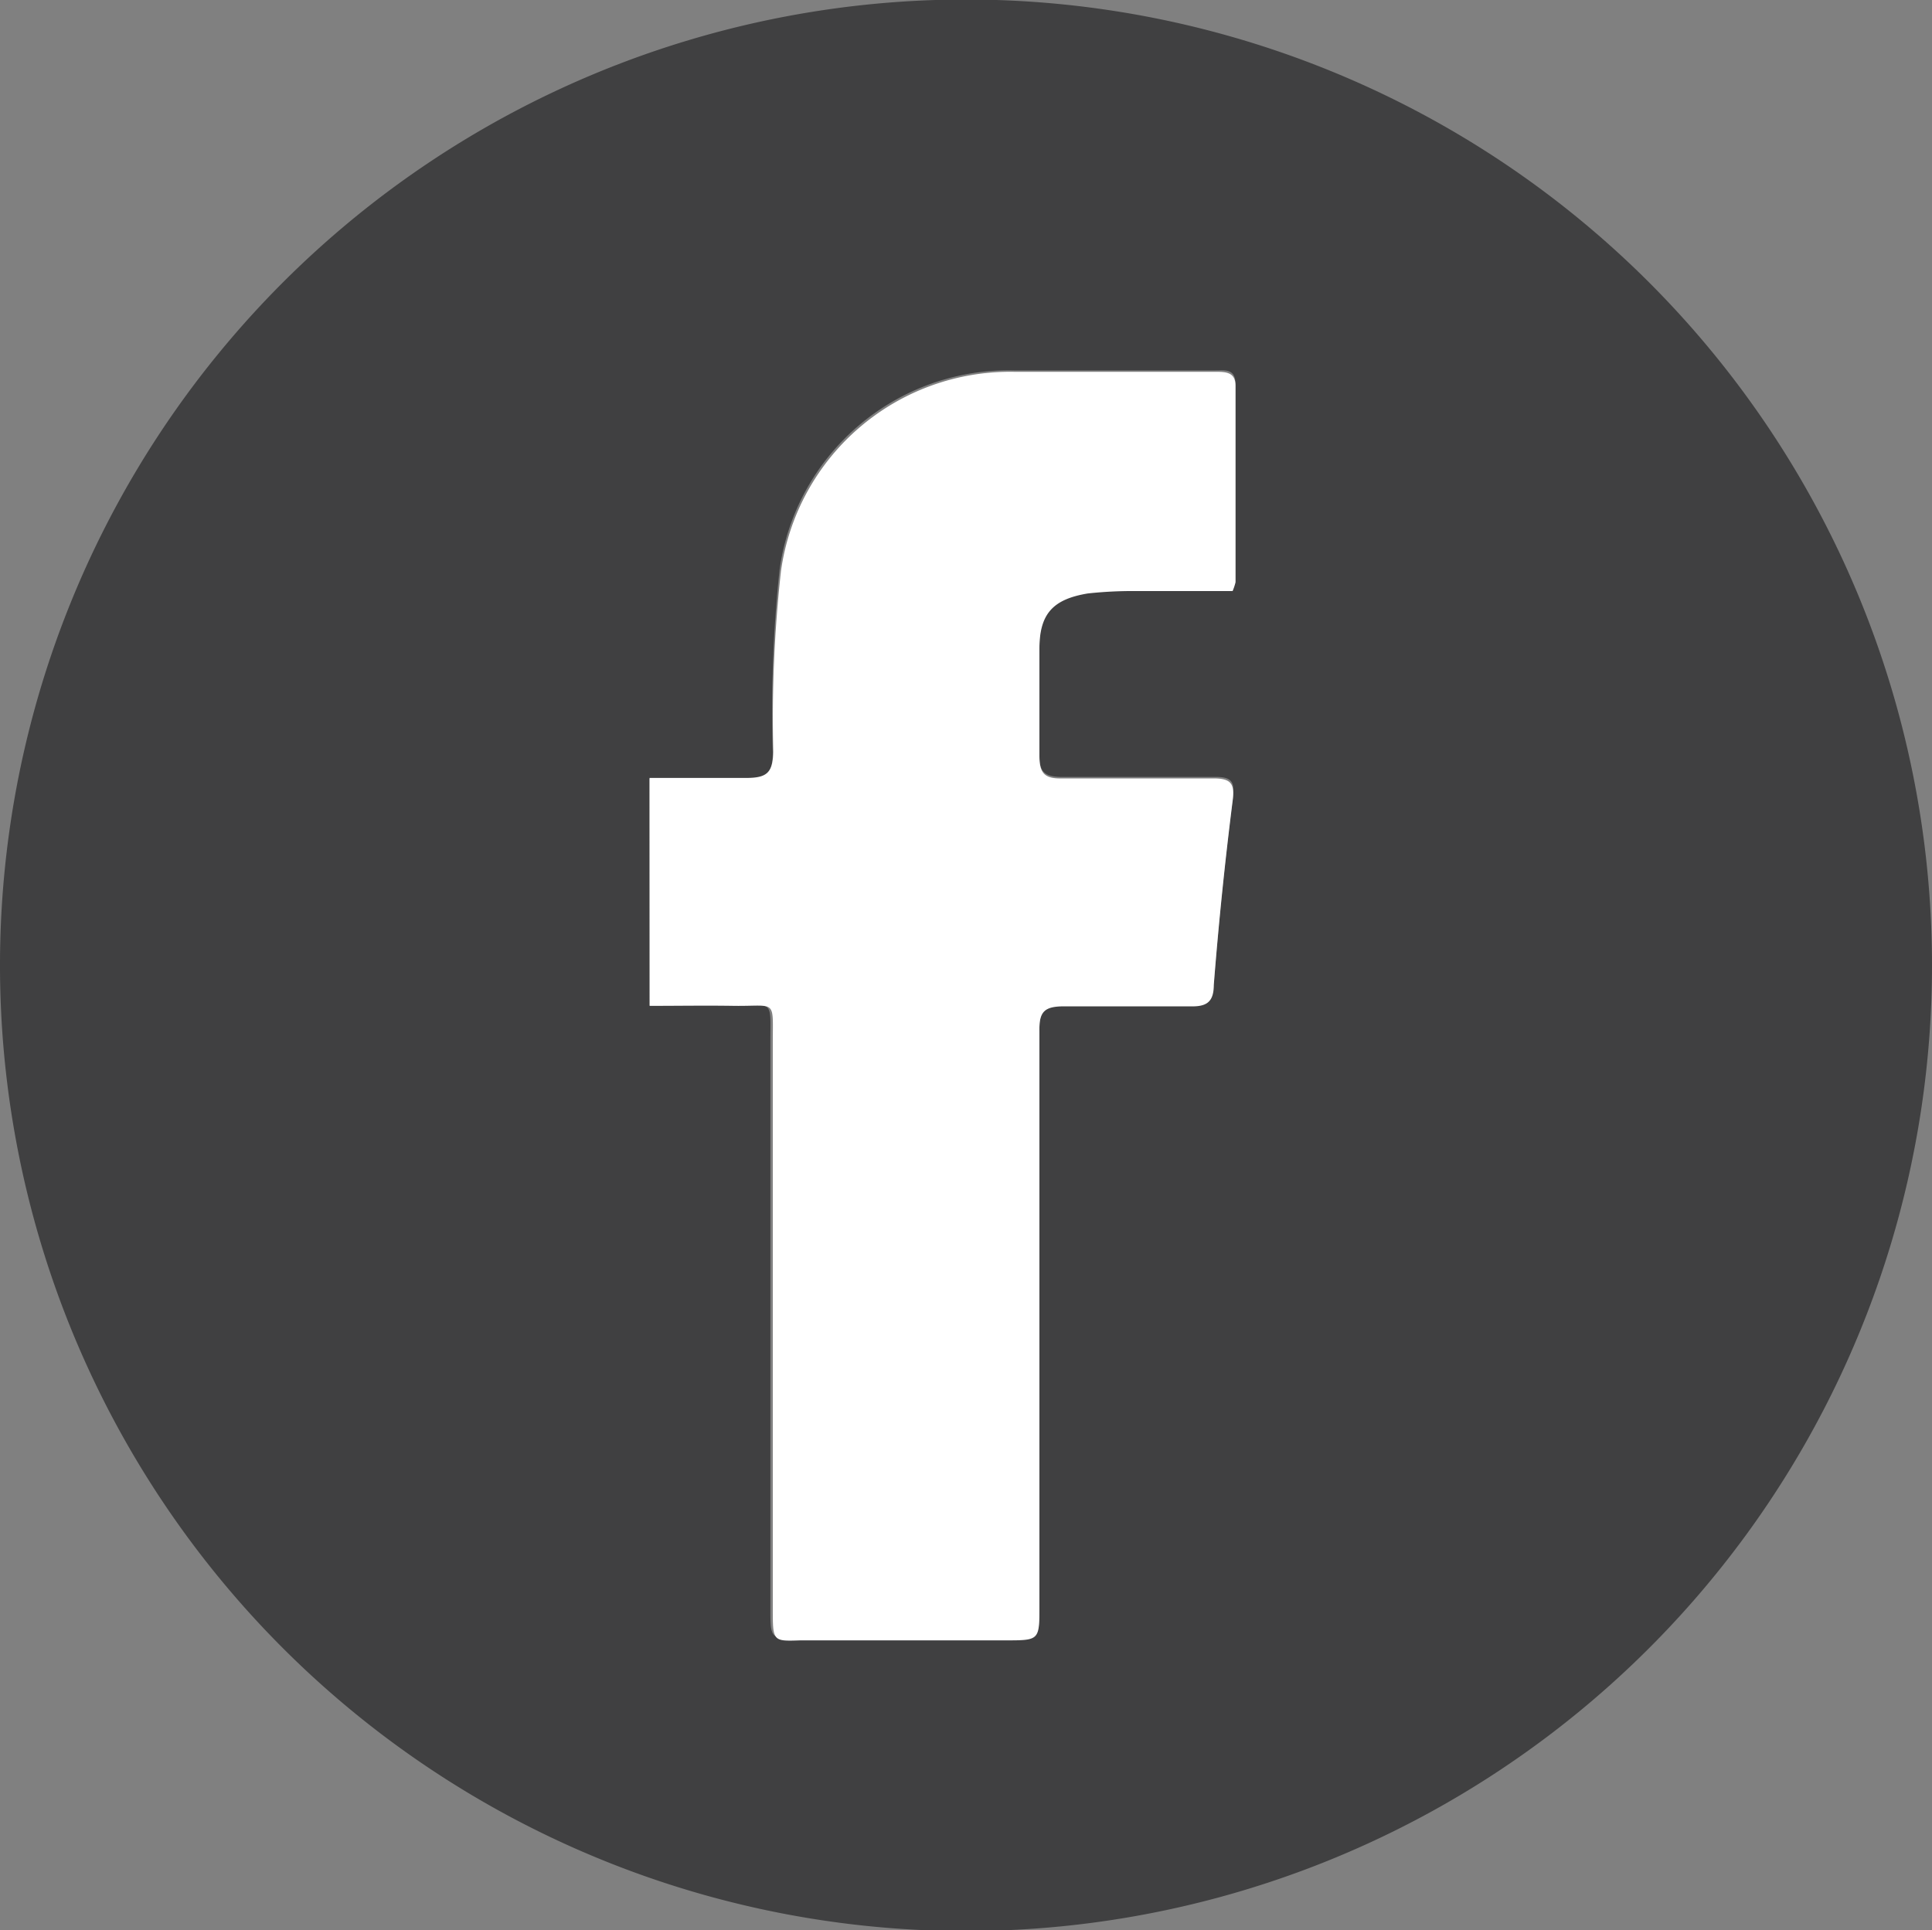
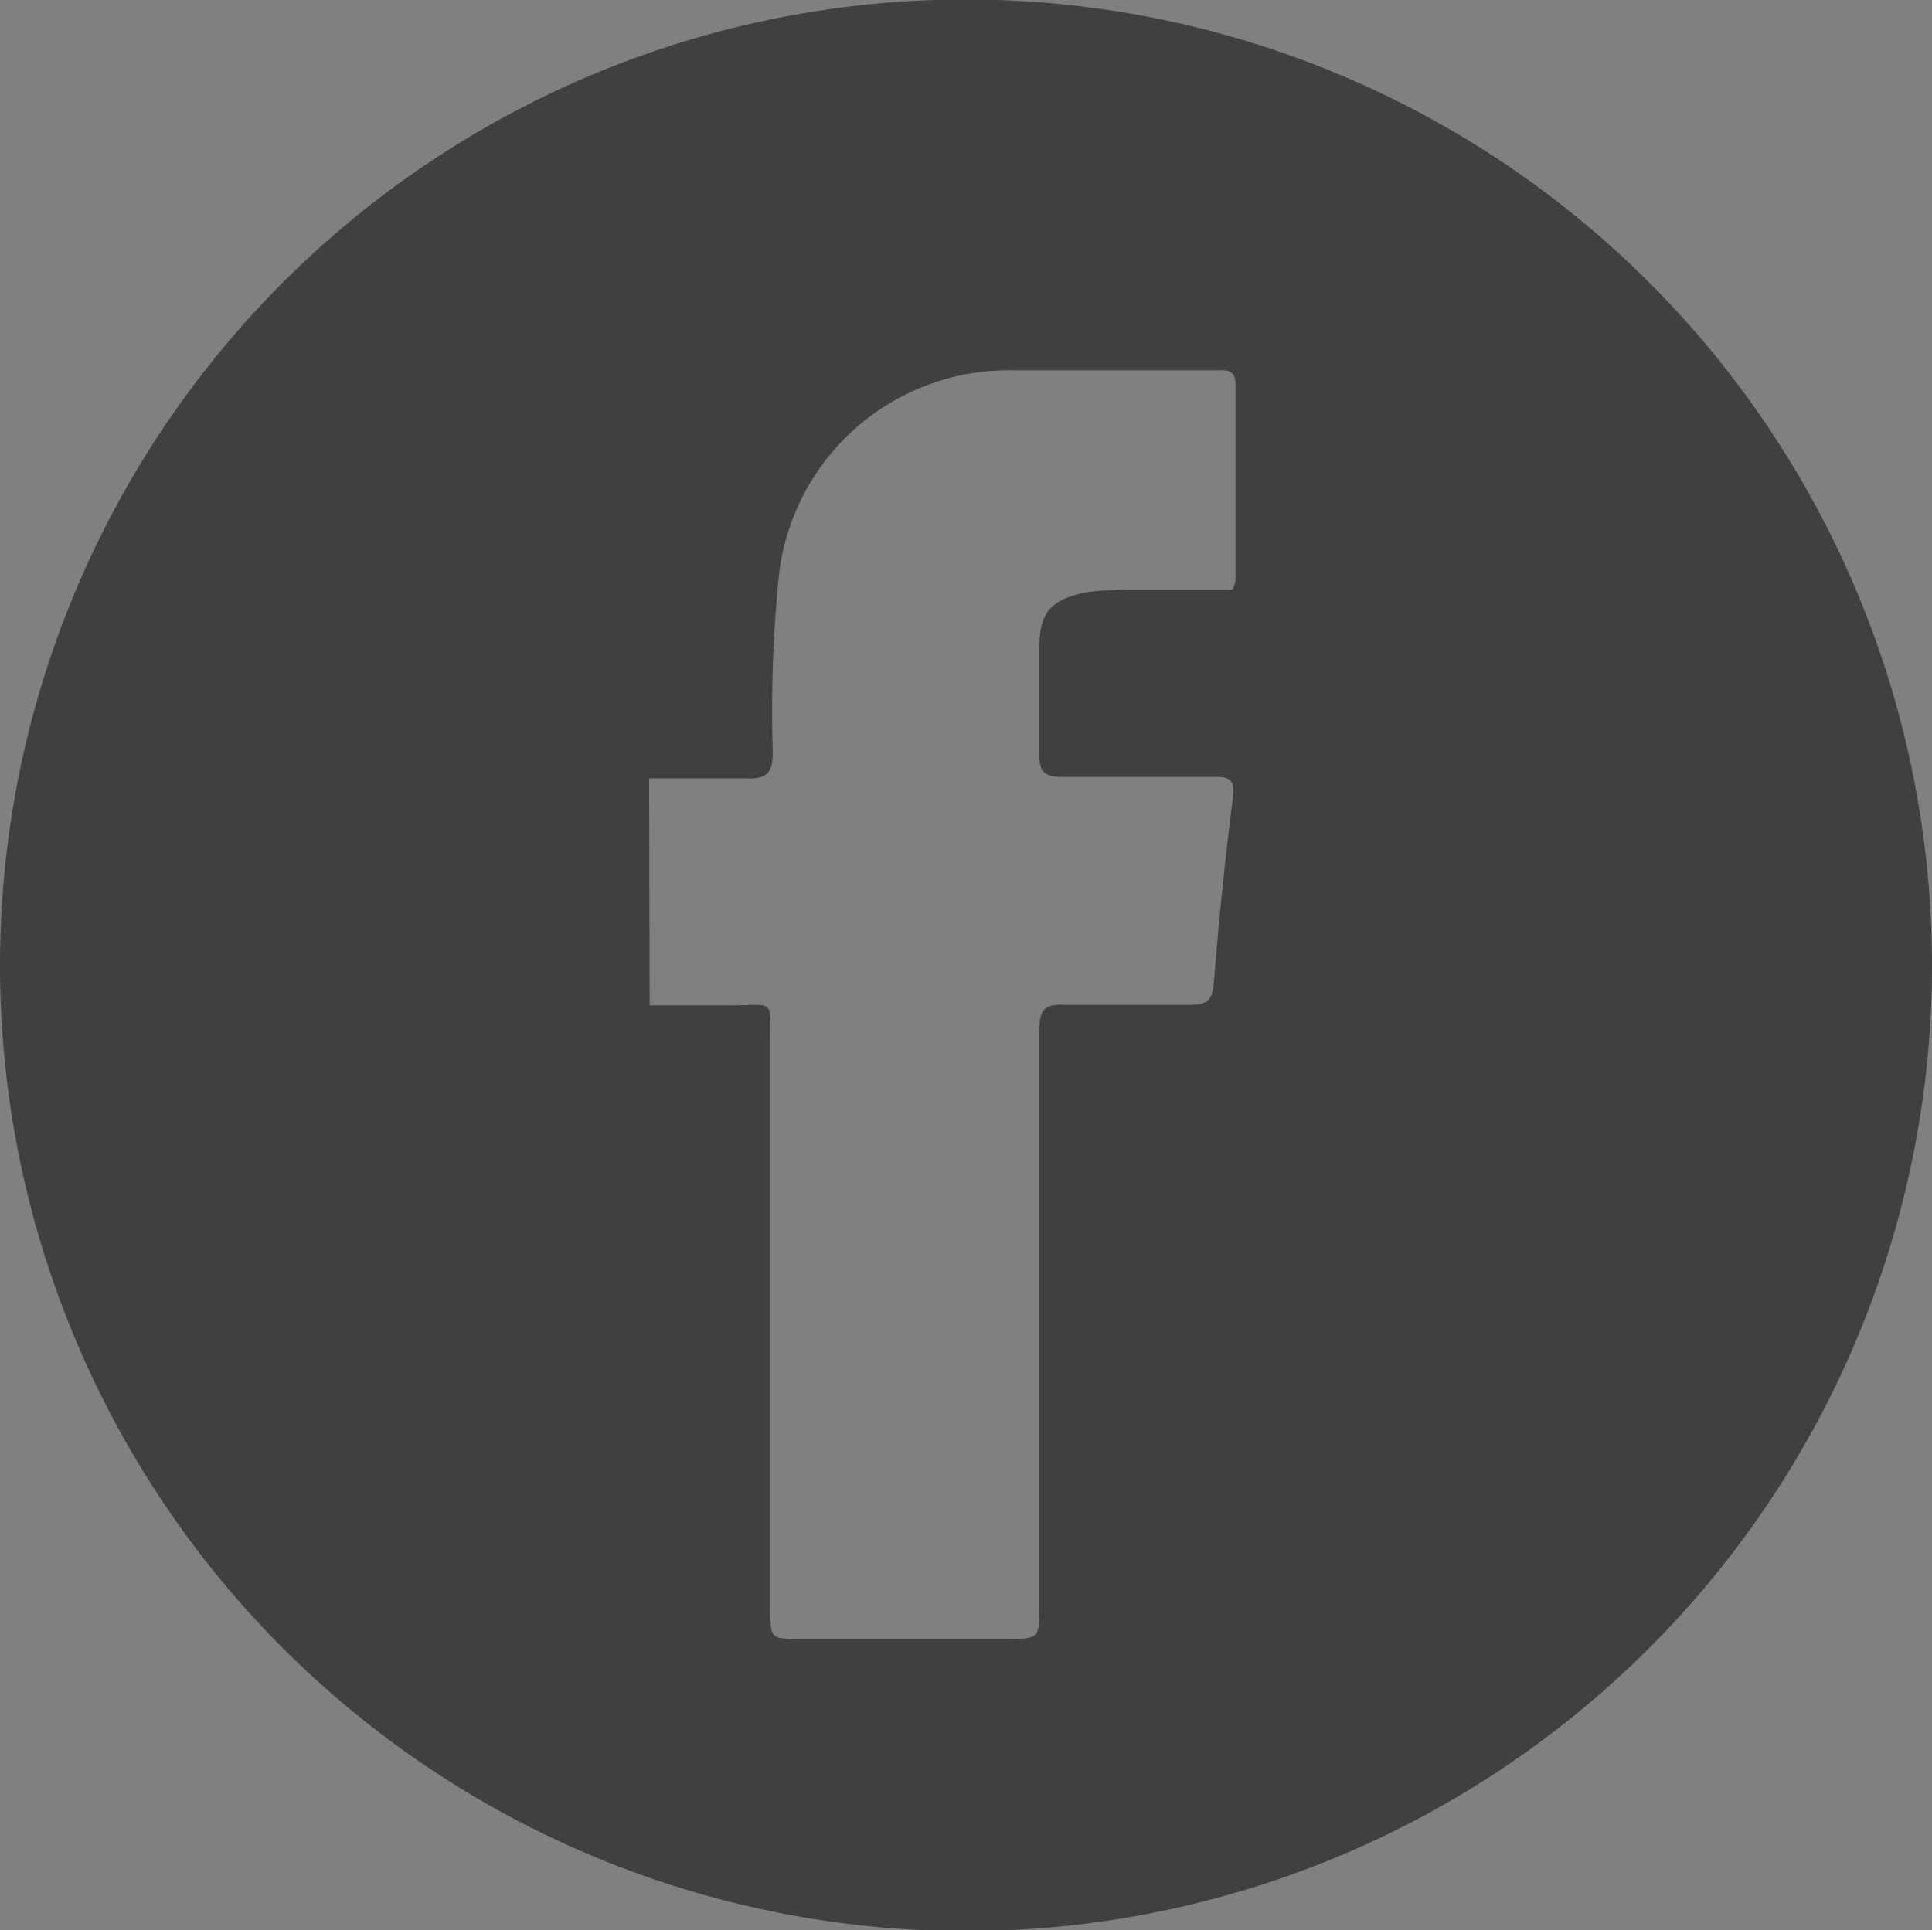
<svg xmlns="http://www.w3.org/2000/svg" id="Layer_1" data-name="Layer 1" viewBox="0 0 40 39.97">
  <rect x="0" y="0" width="40" height="39.97" fill="#808080" stroke="none" />
  <defs>
    <style>.cls-1{fill:#404041;}.cls-2{fill:#fff;}</style>
  </defs>
  <title>facebook</title>
  <path class="cls-1" d="M40,20A20,20,0,1,1,20,0,20,20,0,0,1,40,20Zm-26.55.83c.61,0,1.16,0,1.71,0,.87,0,.79-.15.79.77,0,3.91,0,7.82,0,11.72,0,.63,0,.63.62.63h4.25c.7,0,.7,0,.7-.71,0-4,0-7.94,0-11.9,0-.42.11-.54.52-.52.87,0,1.73,0,2.6,0,.33,0,.46-.08.49-.44q.15-1.91.39-3.81c.05-.37,0-.48-.4-.47-1,0-2.09,0-3.13,0-.38,0-.48-.12-.47-.48,0-.73,0-1.46,0-2.2s.24-1,1-1.15a8.6,8.6,0,0,1,1-.05h2a1.18,1.18,0,0,0,.06-.18c0-1.35,0-2.71,0-4.07,0-.33-.21-.29-.42-.29H21a4.79,4.79,0,0,0-4.86,4.13A27.54,27.54,0,0,0,16,15.59c0,.43-.13.56-.56.54-.65,0-1.3,0-2,0Z" transform="translate(0 -0.01)" />
-   <path class="cls-2" d="M13.45,20.84V16.12c.66,0,1.31,0,2,0,.43,0,.55-.11.56-.54a27.54,27.54,0,0,1,.16-3.75A4.79,4.79,0,0,1,21,7.71h4.16c.21,0,.42,0,.42.29,0,1.36,0,2.72,0,4.07a1.18,1.18,0,0,1-.06.18h-2a8.6,8.6,0,0,0-1,.05c-.72.12-1,.42-1,1.15s0,1.47,0,2.2c0,.36.09.49.47.48,1,0,2.09,0,3.13,0,.36,0,.45.1.4.47q-.24,1.9-.39,3.81c0,.36-.16.45-.49.44-.87,0-1.73,0-2.6,0-.41,0-.53.1-.52.52,0,4,0,7.93,0,11.9,0,.71,0,.71-.7.71H16.57C16,34,16,34,16,33.33c0-3.9,0-7.81,0-11.72,0-.92.08-.76-.79-.77C14.61,20.83,14.06,20.84,13.45,20.84Z" transform="translate(0 -0.01)" />
</svg>